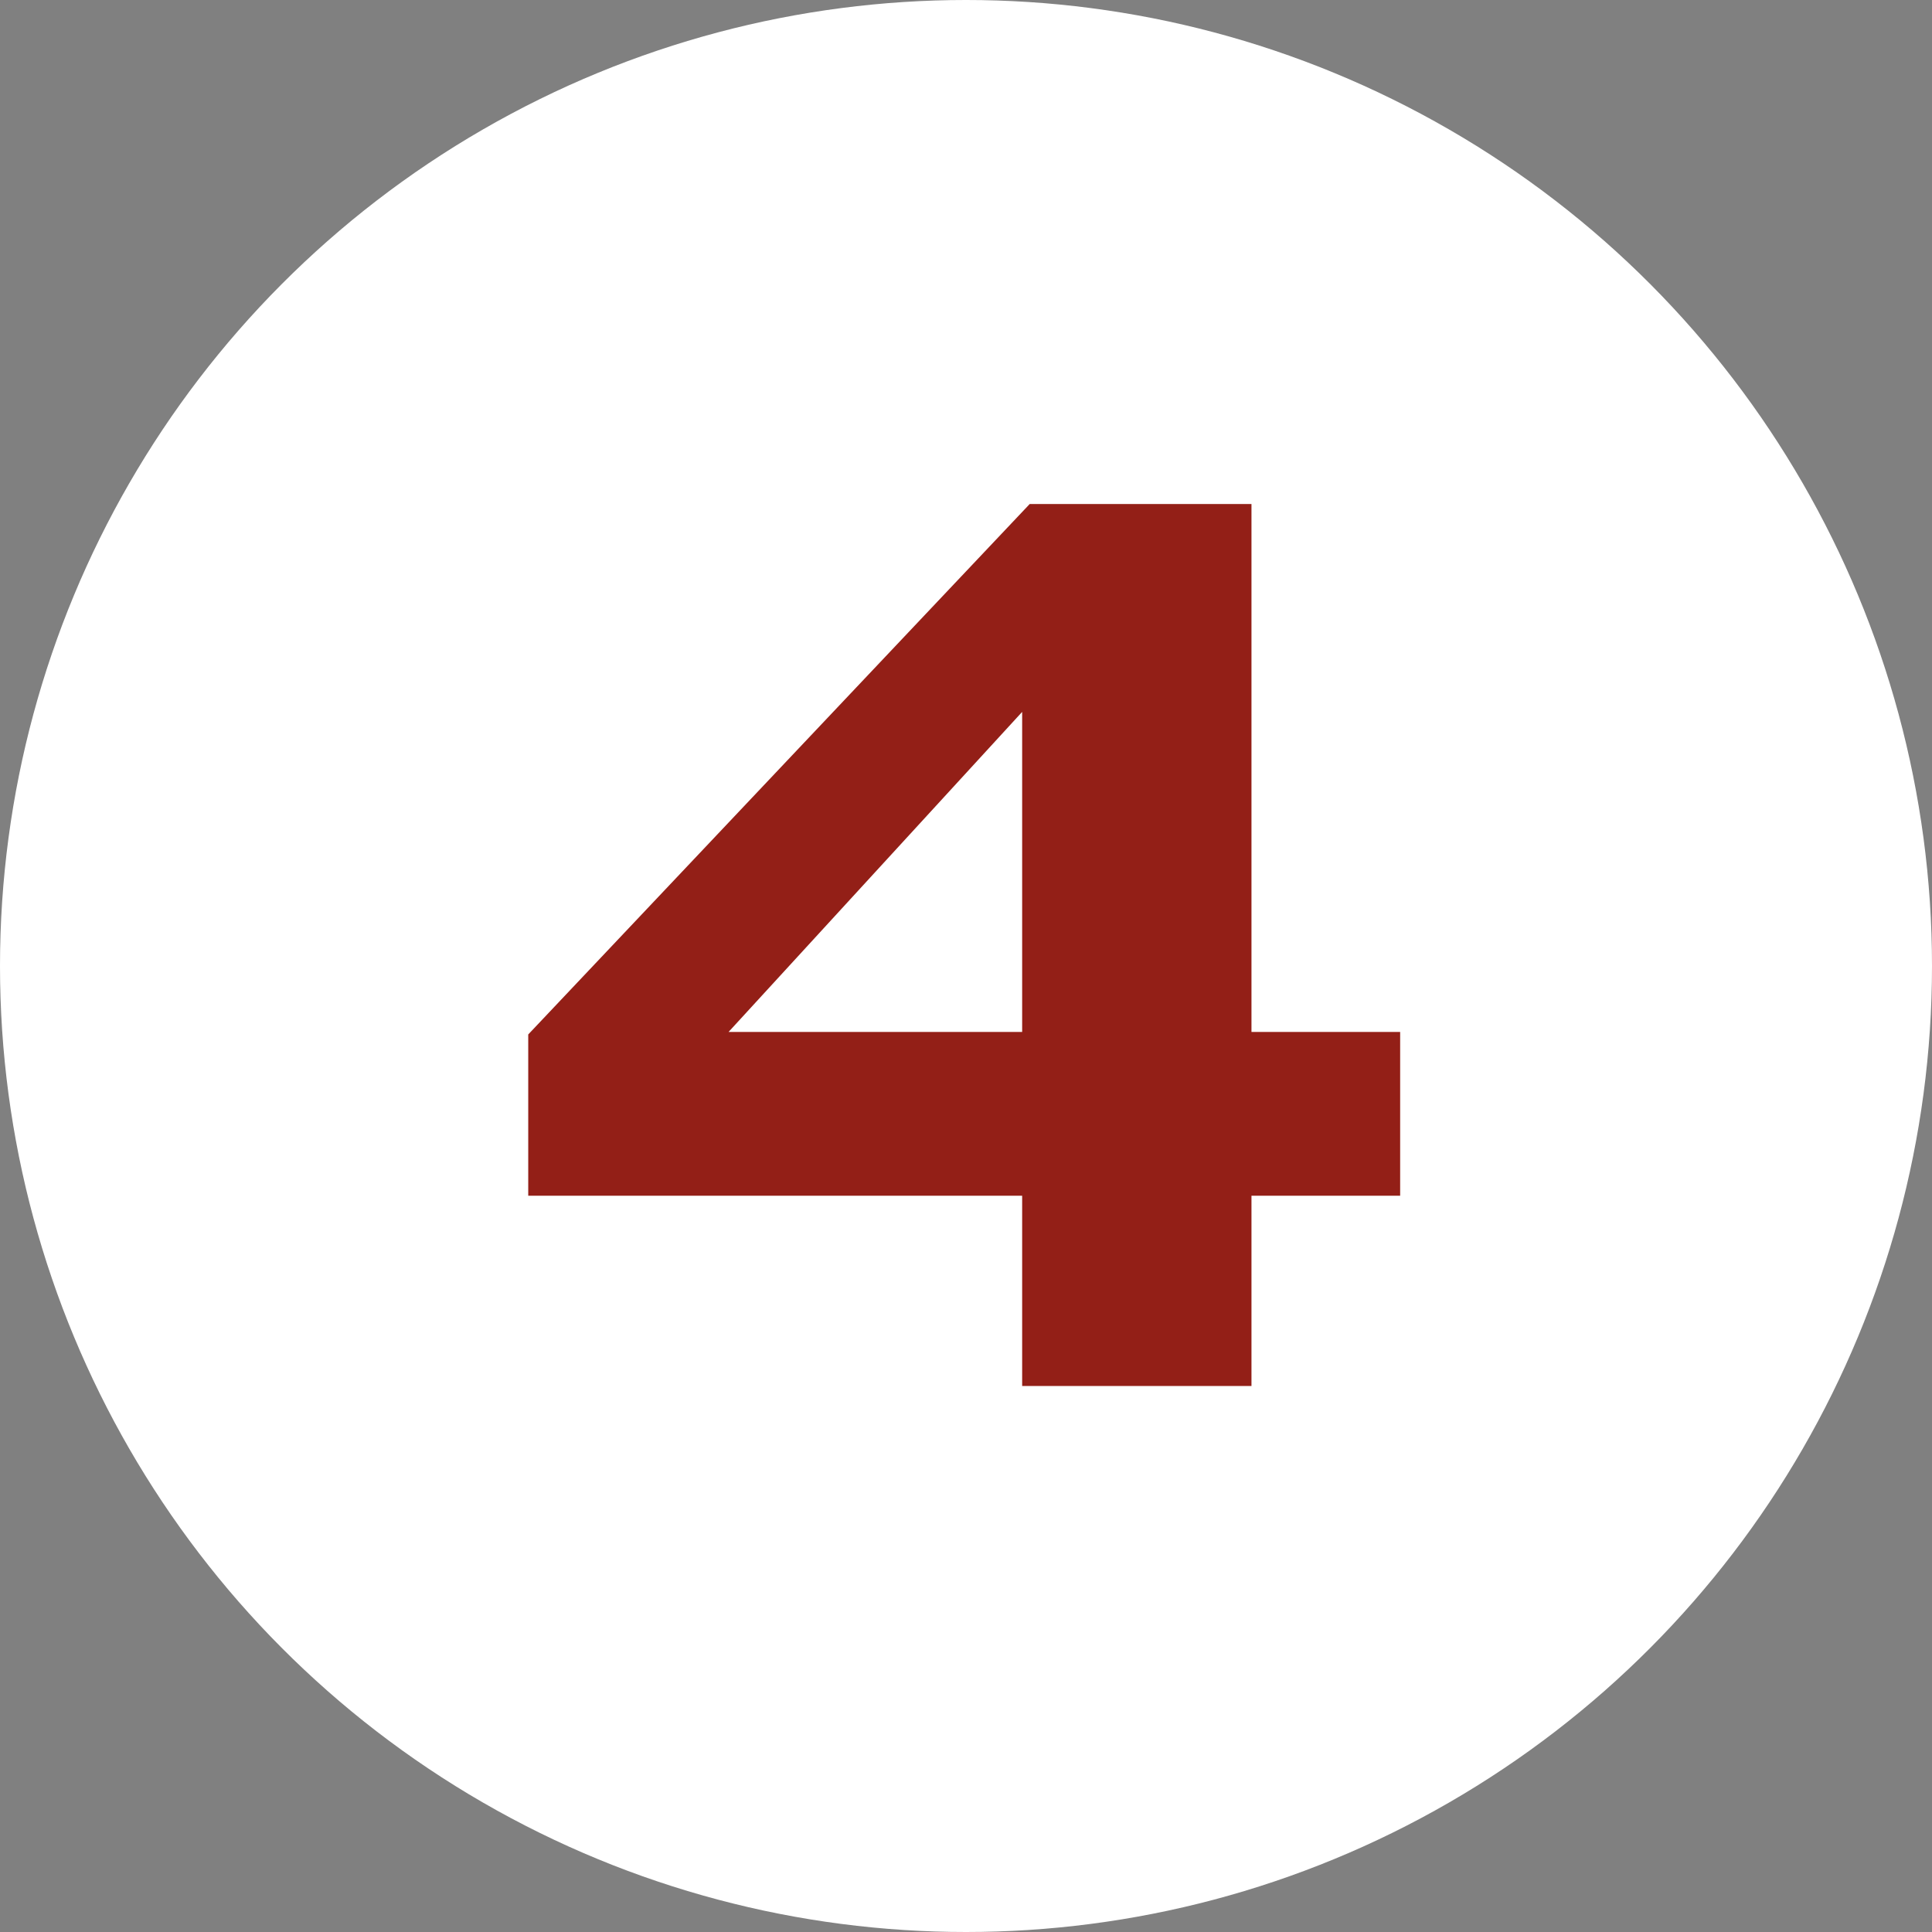
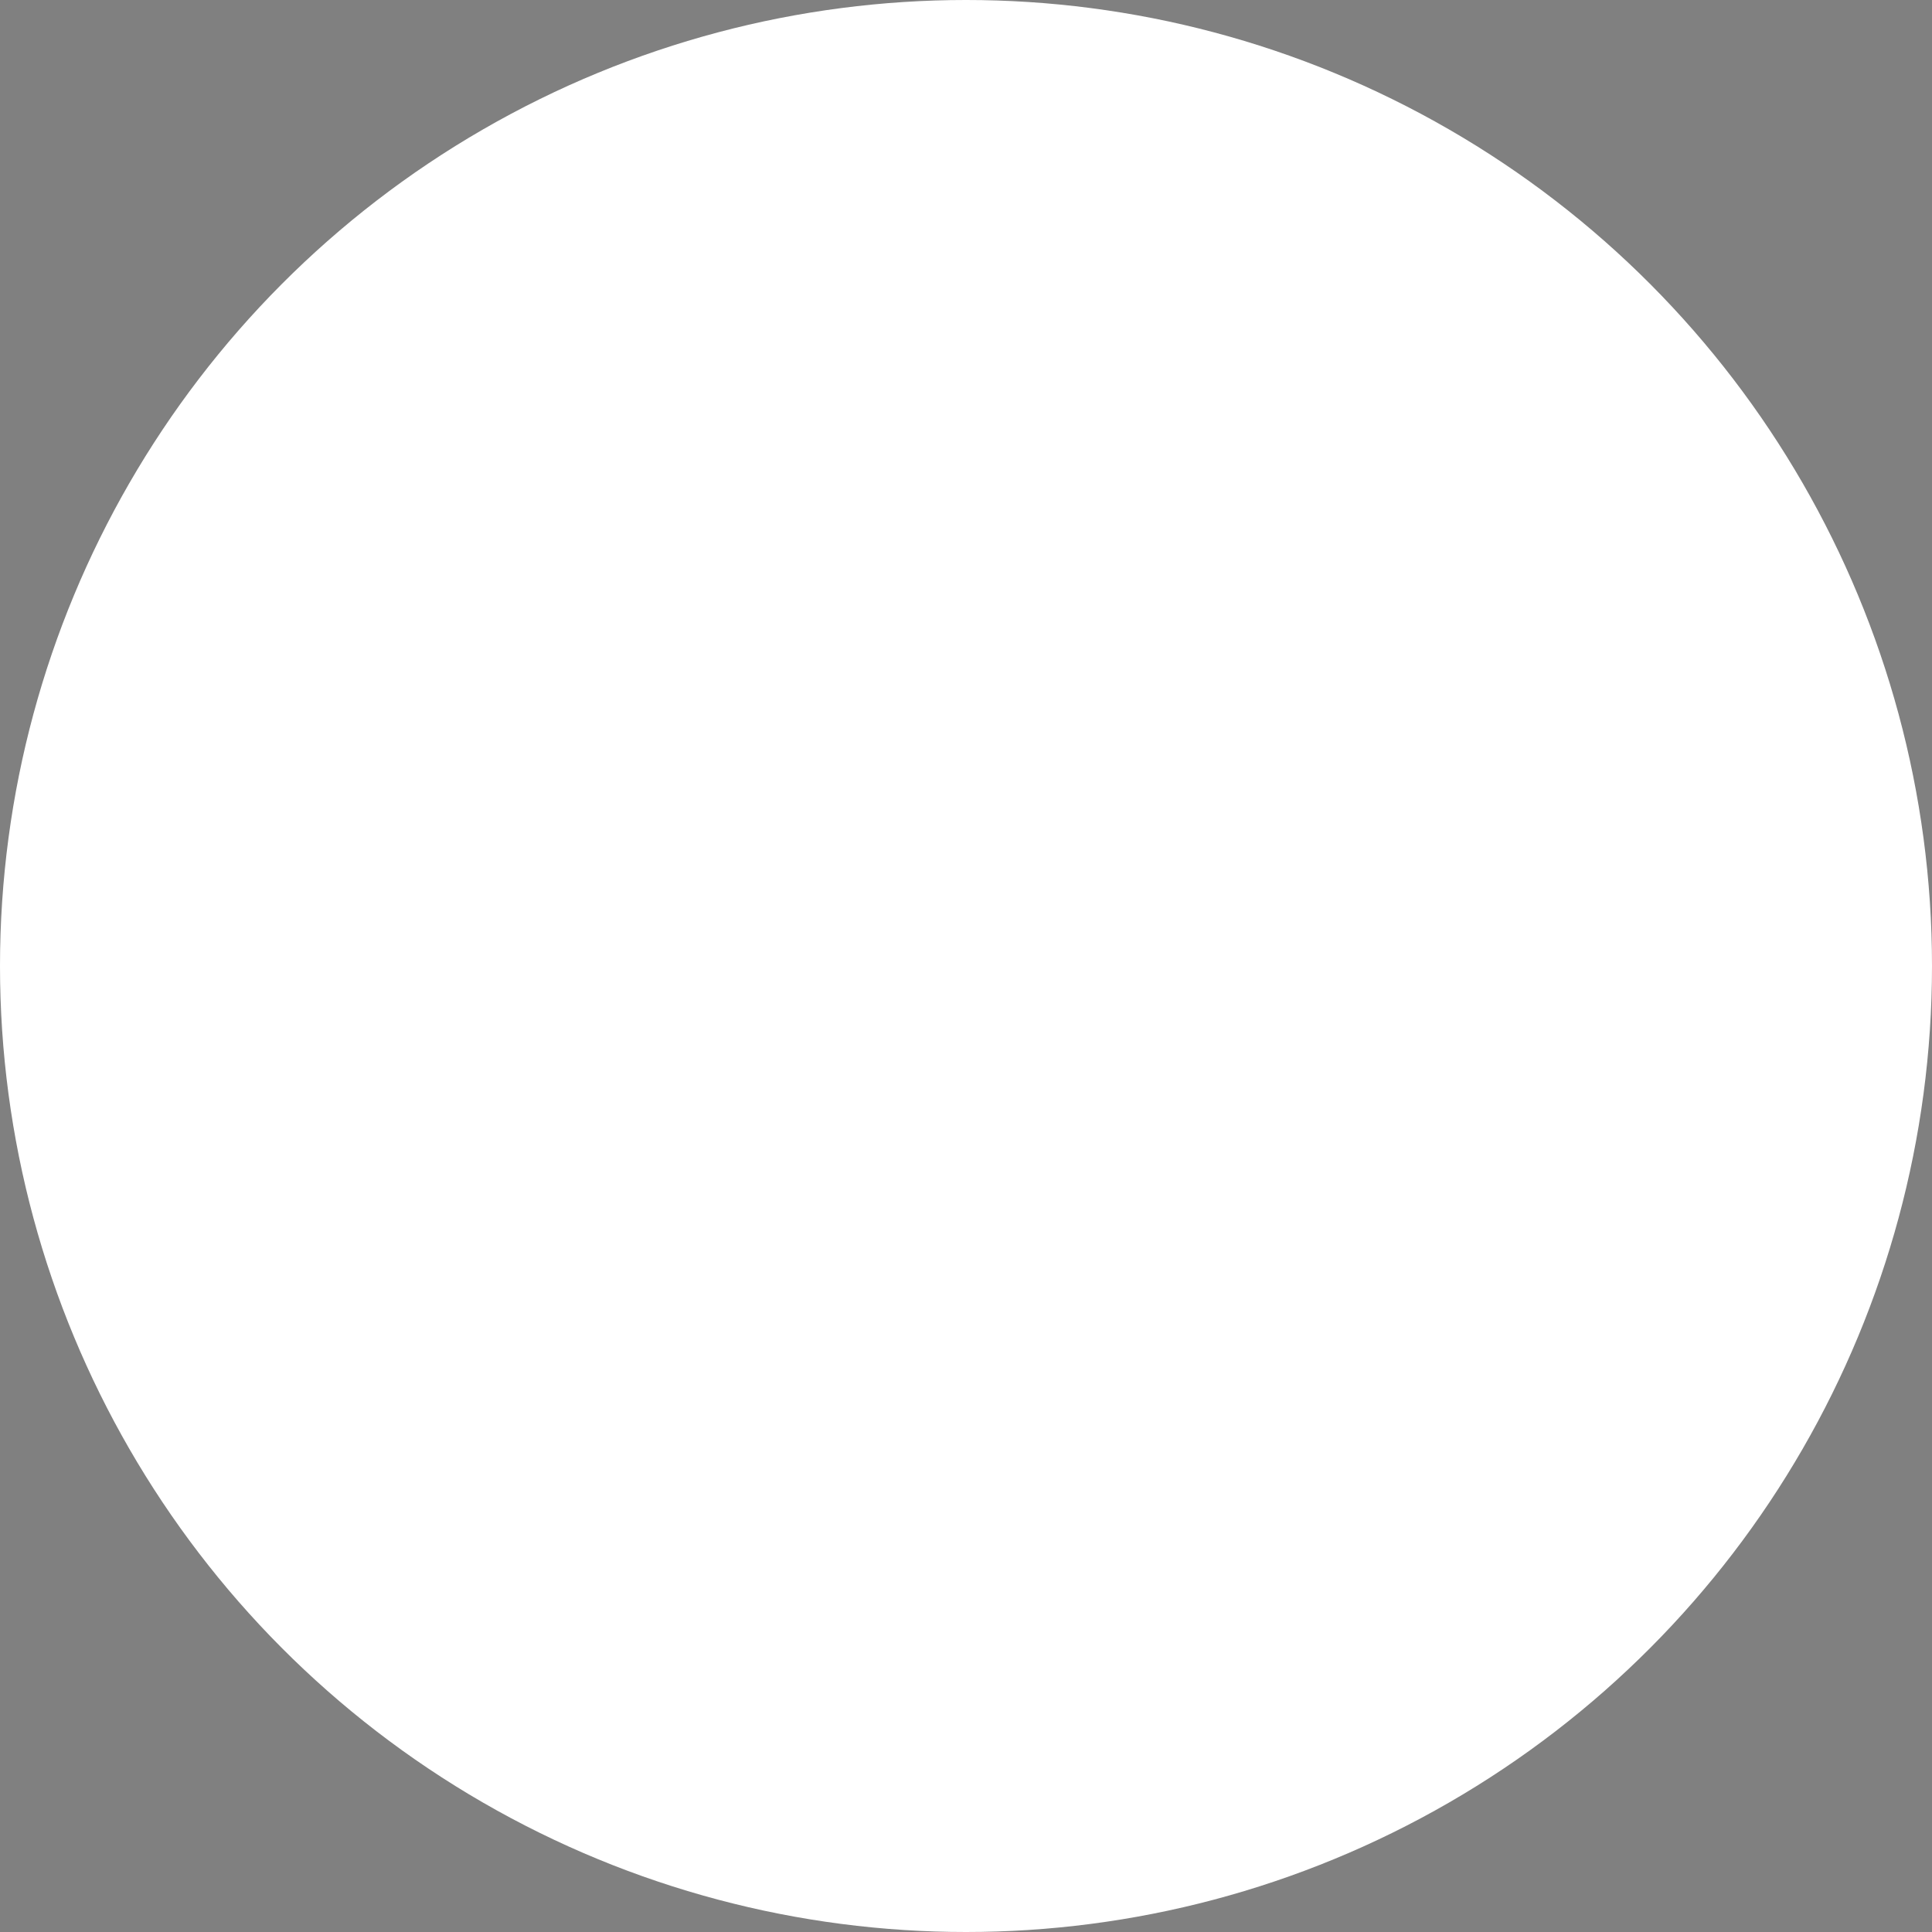
<svg xmlns="http://www.w3.org/2000/svg" width="46" height="46" viewBox="0 0 46 46" fill="none">
  <rect x="0" y="0" width="46" height="46" fill="#808080" stroke="none" />
  <circle cx="23" cy="23" r="23" fill="white" />
-   <path d="M17.347 24.57H24.337V16.95L17.347 24.57ZM24.337 28.47H12.577V24.63L24.517 12H29.797V24.57H33.337V28.47H29.797V33H24.337V28.47Z" fill="#931F17" />
</svg>